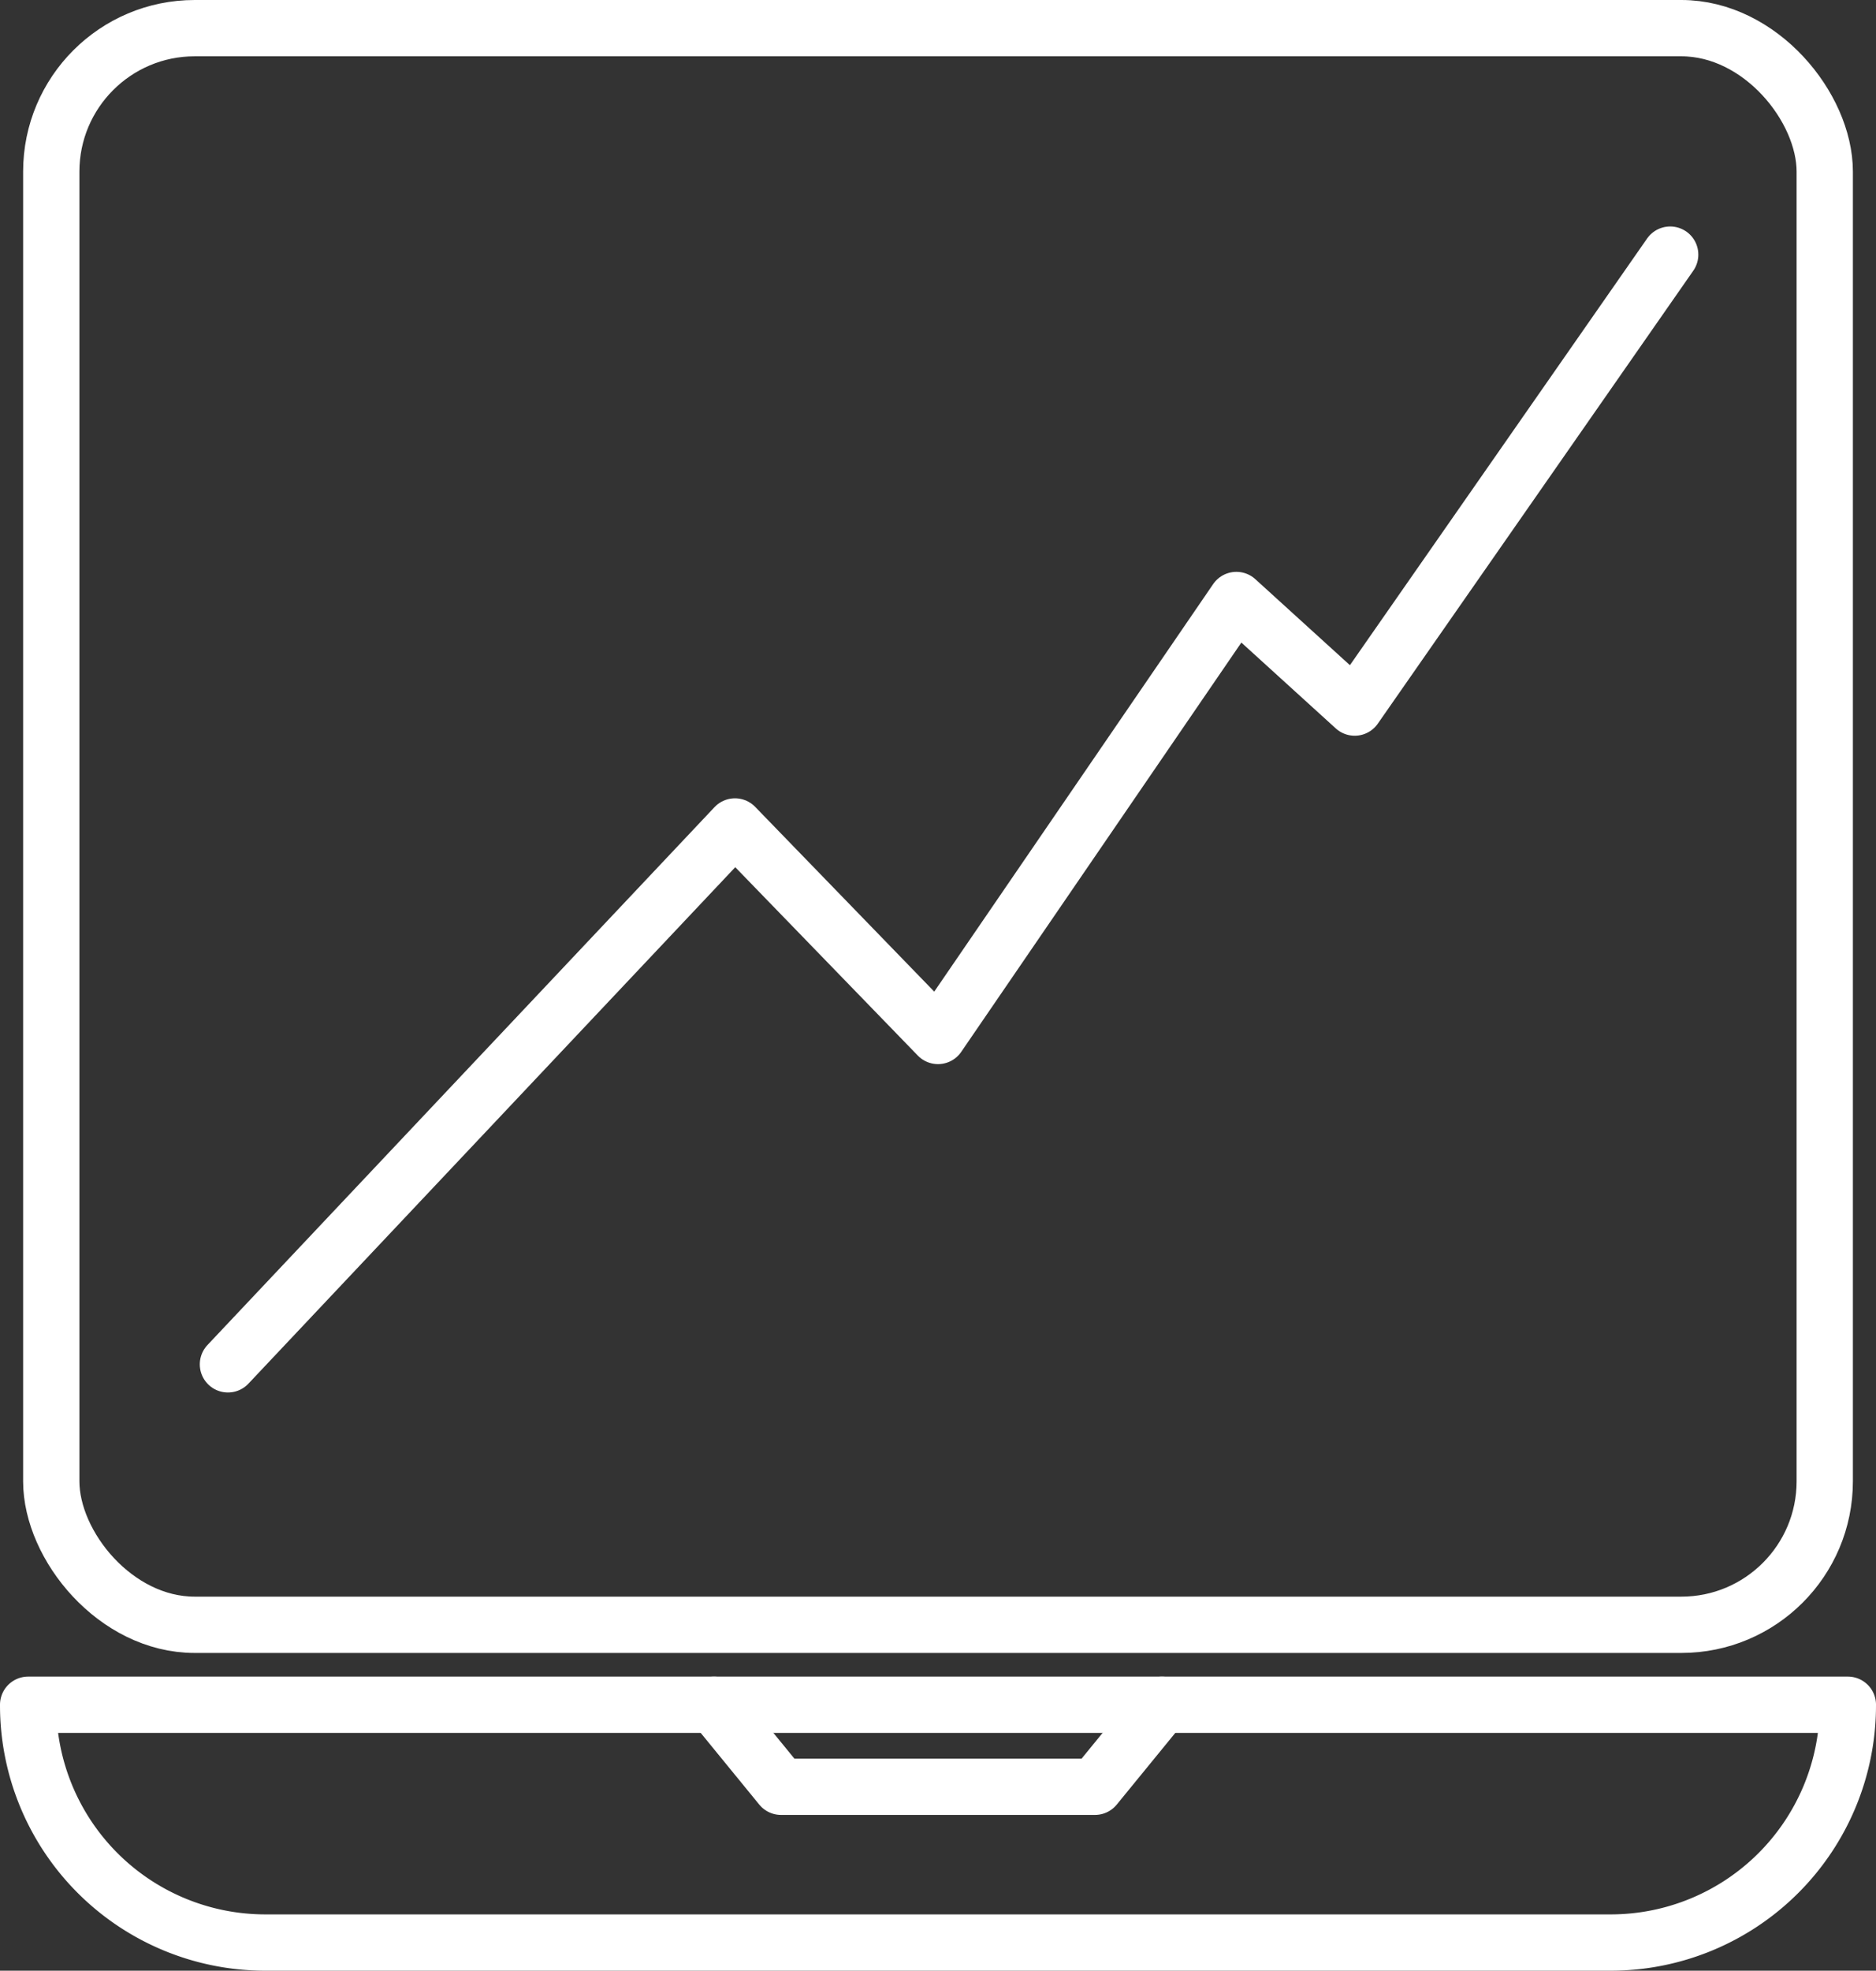
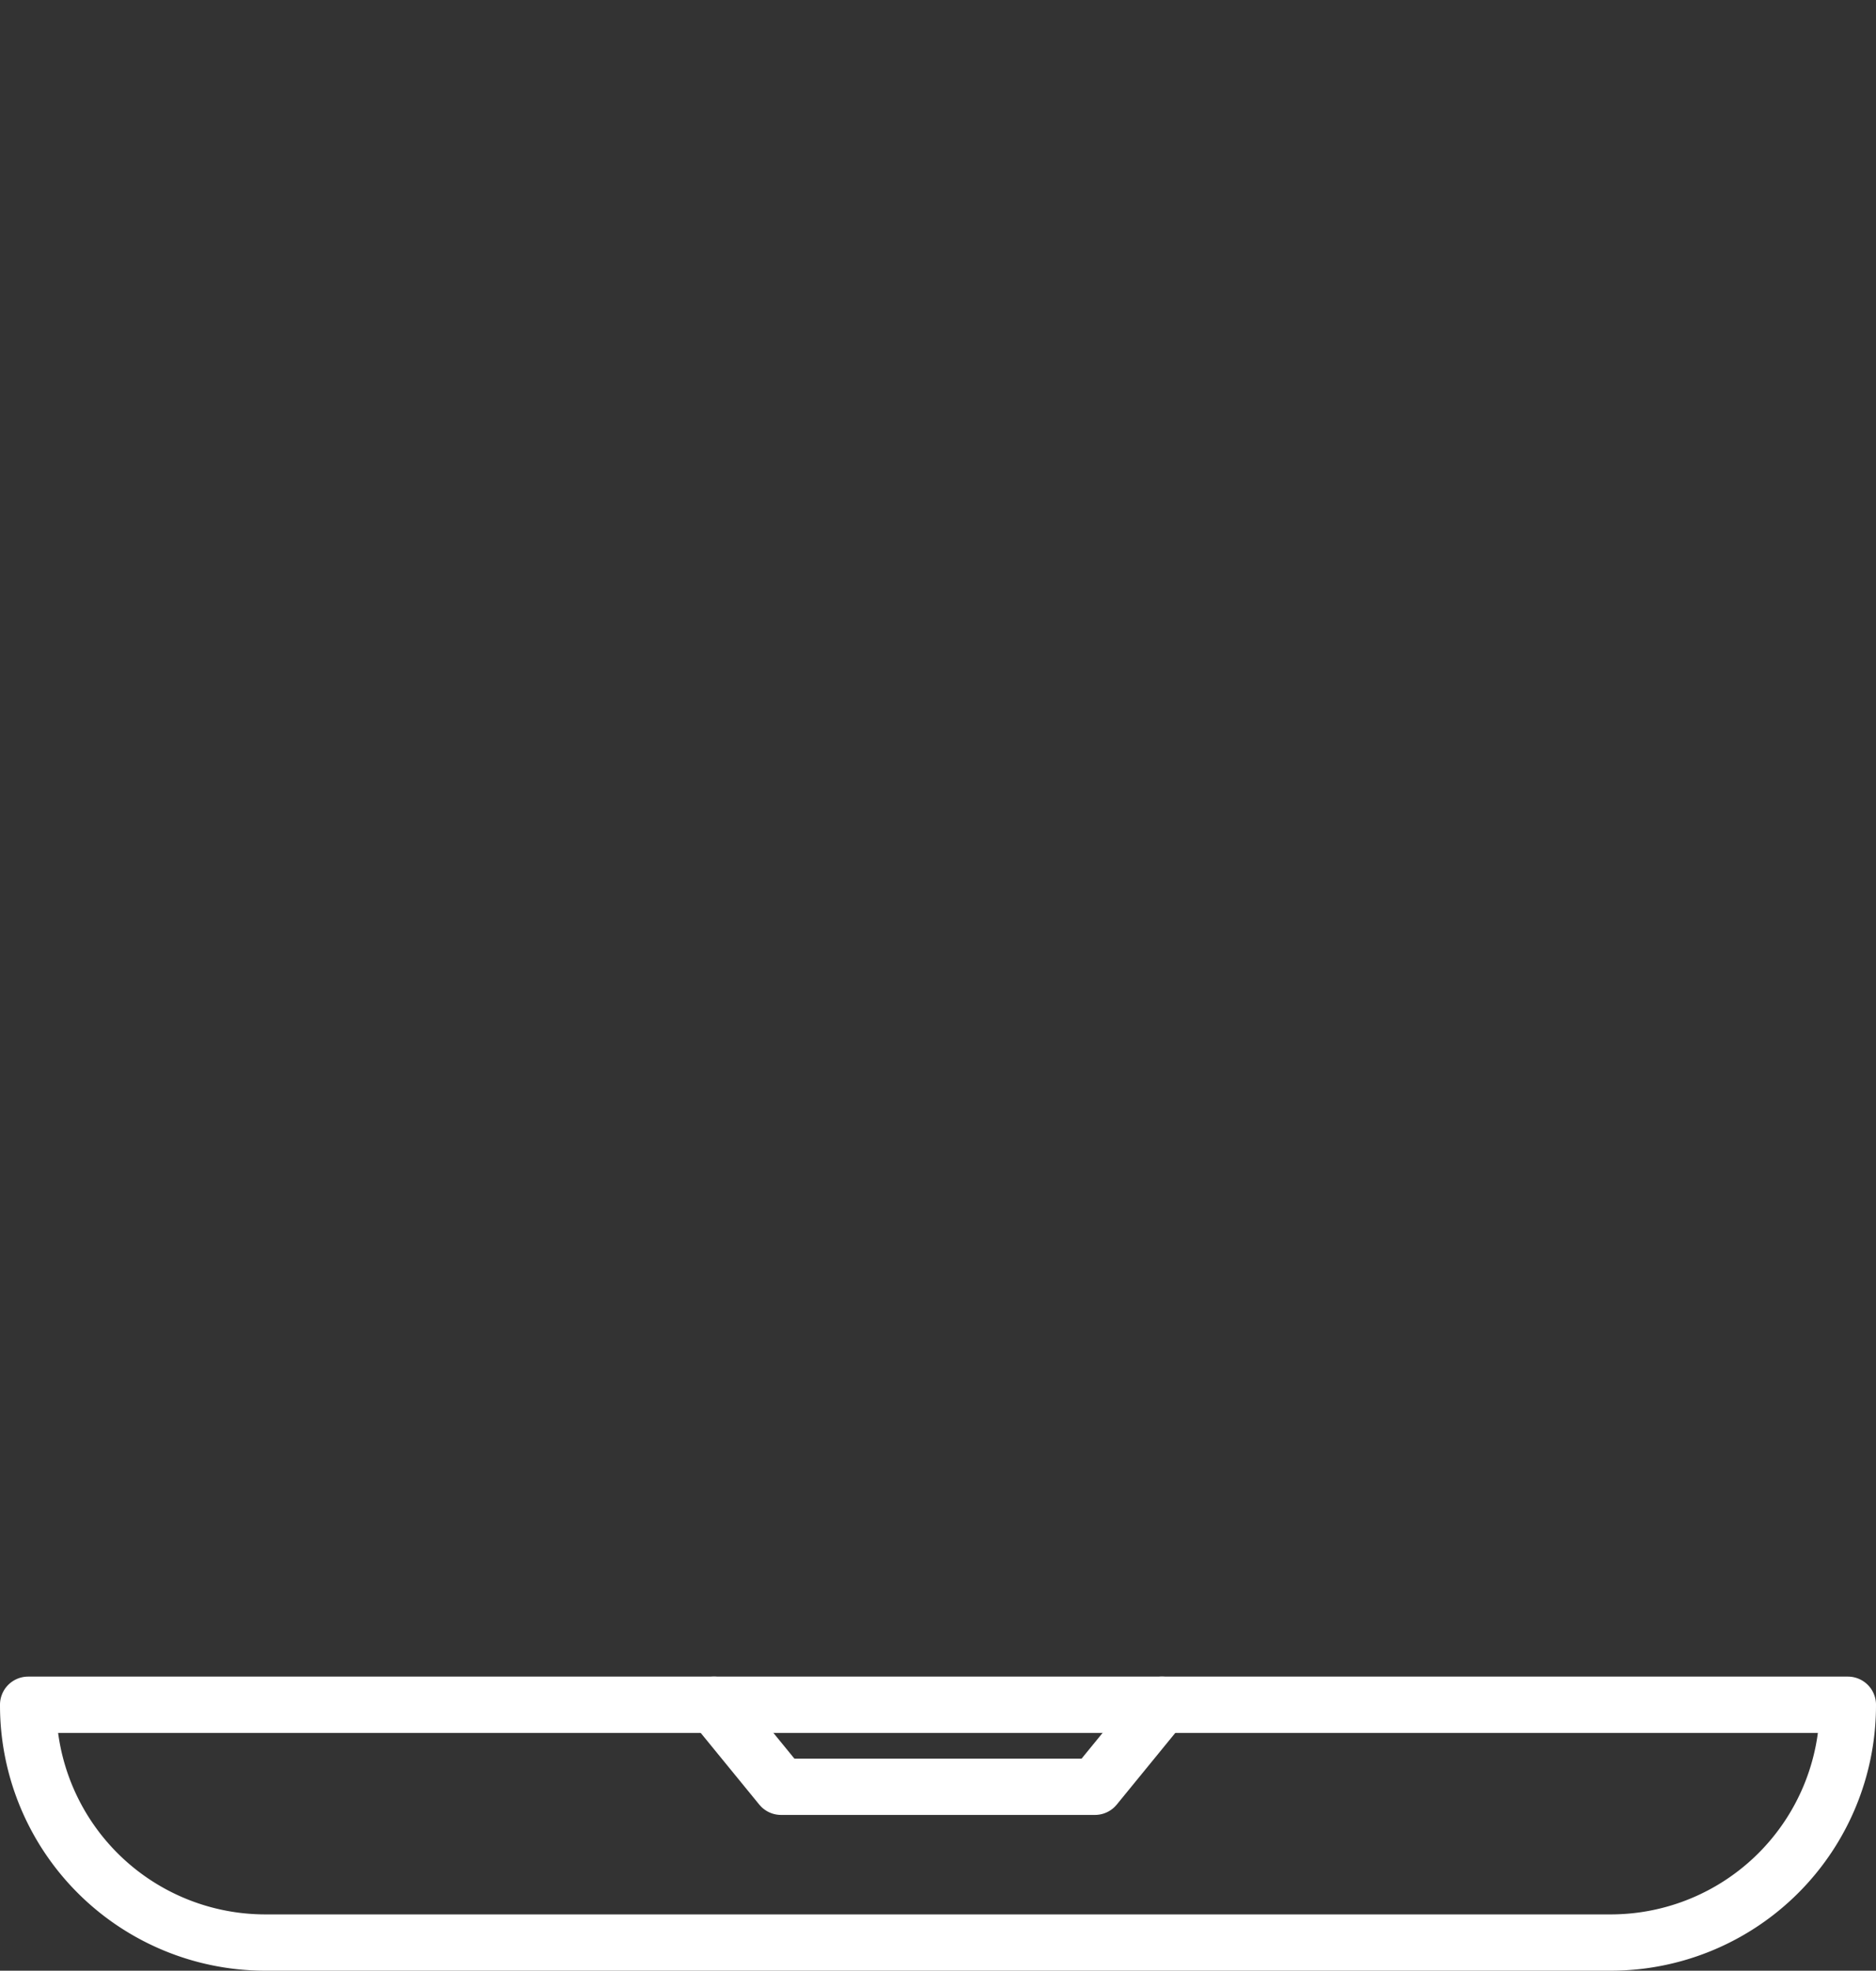
<svg xmlns="http://www.w3.org/2000/svg" viewBox="0 0 133.303 140">
  <rect x="0" y="0" width="133.303" height="140" fill="#333333" stroke="none" />
  <defs>
    <style>.Graphic-Style-9{fill:none;stroke:#fff;stroke-linecap:round;stroke-linejoin:round;stroke-width:4px;}</style>
  </defs>
  <title>Laptop Analyzer</title>
  <g id="Layer_2" data-name="Layer 2">
    <g id="VECTOR">
-       <rect class="Graphic-Style-9" x="3.643" y="2" width="126.018" height="113.427" rx="10.191" />
      <path class="Graphic-Style-9" d="M2,121.107H131.303a0,0,0,0,1,0,0v.04A16.853,16.853,0,0,1,114.45,138H18.853A16.853,16.853,0,0,1,2,121.147v-.04a0,0,0,0,1,0,0Z" />
      <polyline class="Graphic-Style-9" points="82.564 121.107 77.804 126.934 55.499 126.934 50.739 121.107" />
-       <polyline class="Graphic-Style-9" points="16.197 96.924 52.225 58.713 66.652 73.596 87.854 42.624 96.261 50.267 118.678 18.089" />
    </g>
  </g>
</svg>